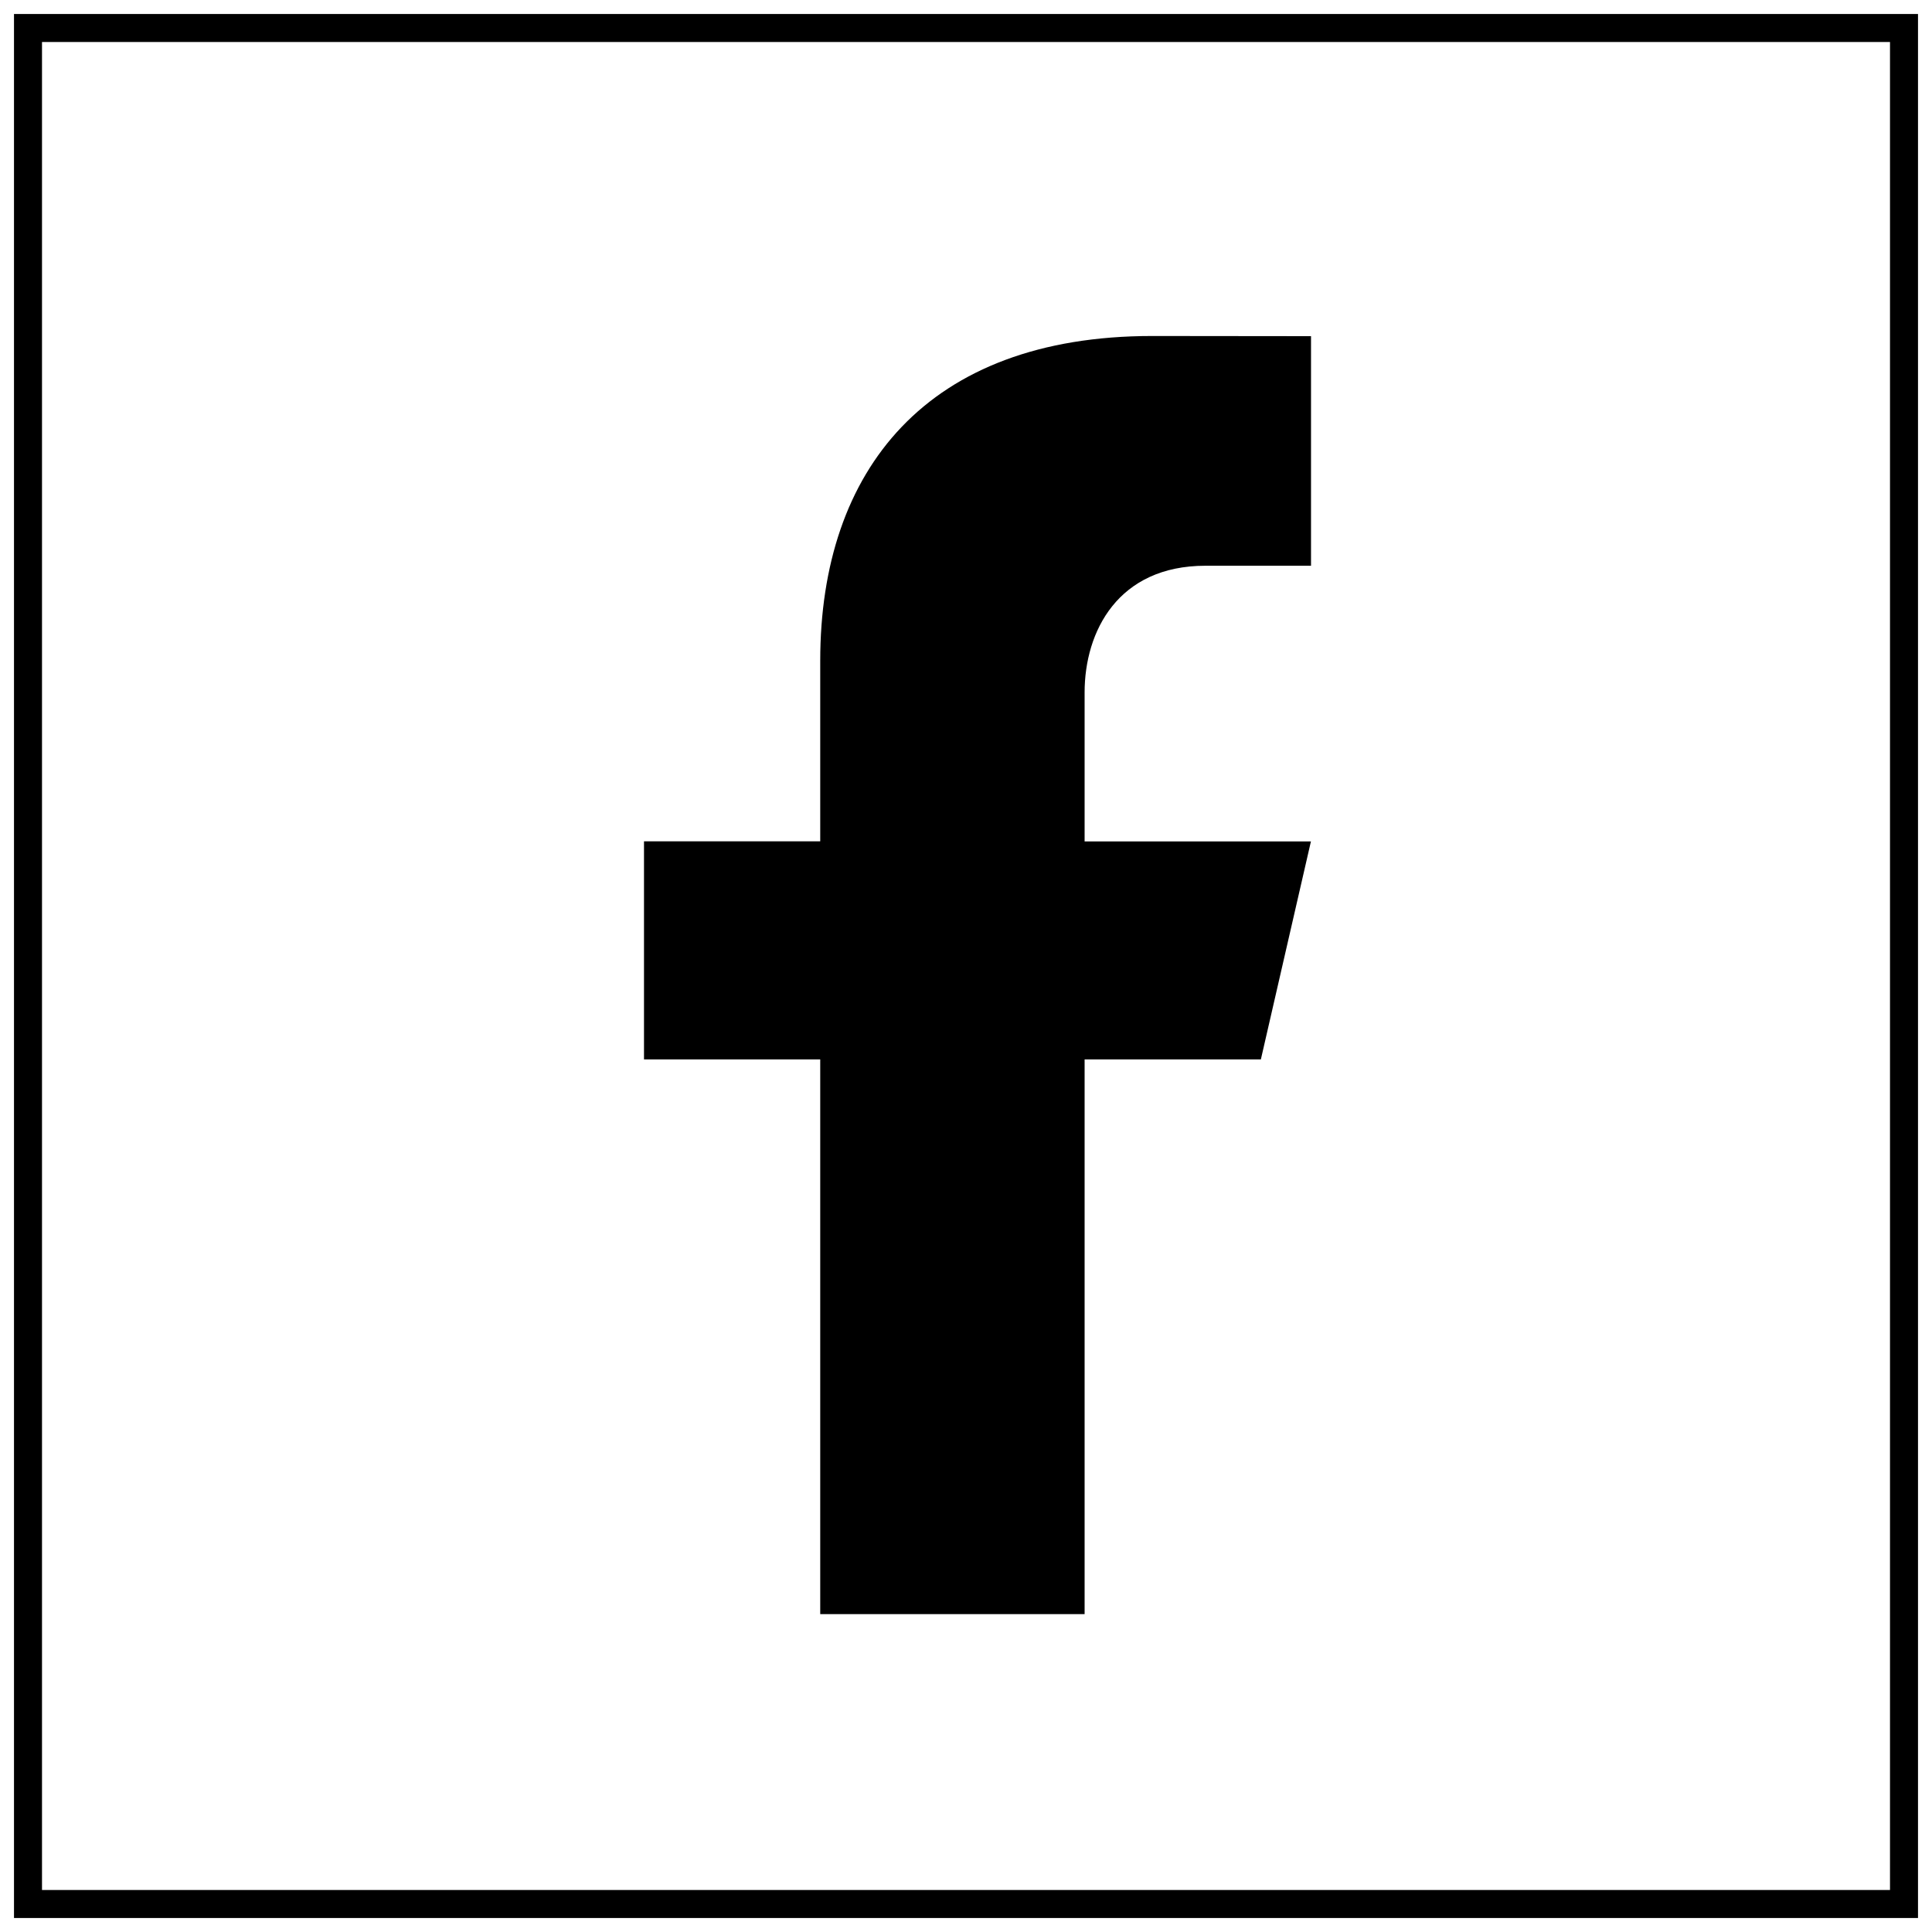
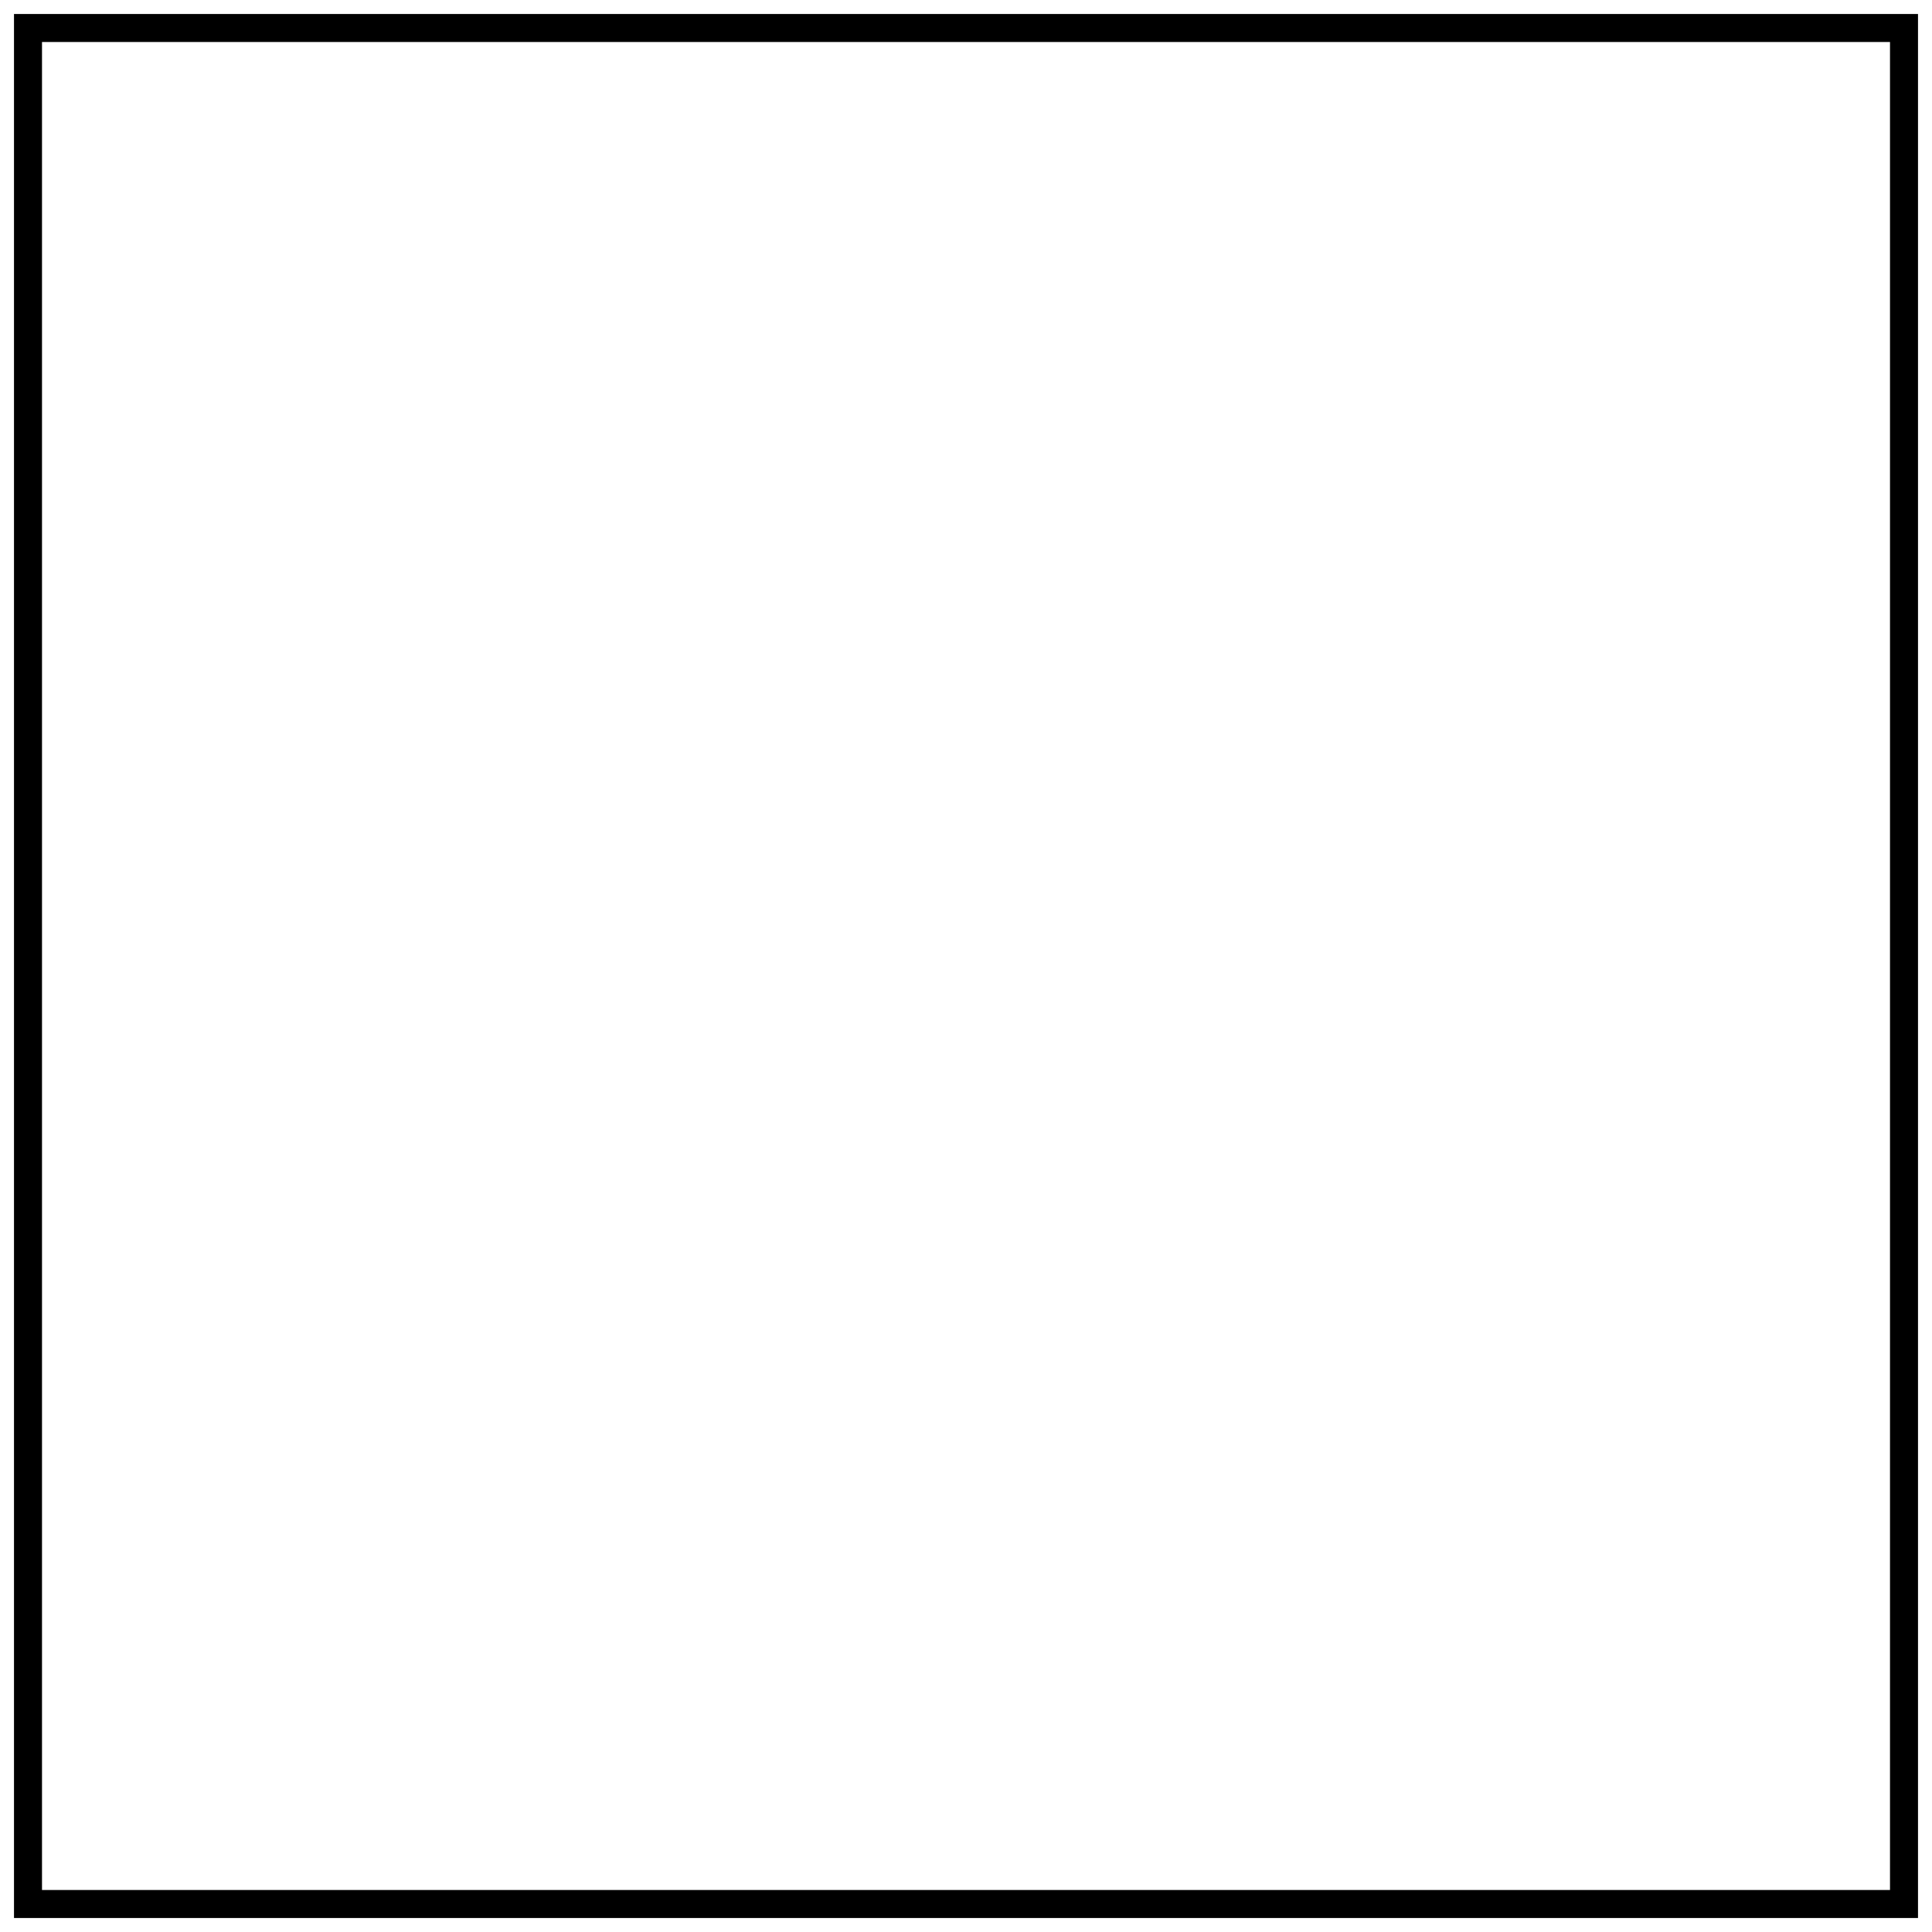
<svg xmlns="http://www.w3.org/2000/svg" width="69" height="69" viewBox="0 0 69 69" fill="none">
-   <path d="M43.054 20.205H46.822V12.006L41.147 12C33.109 12 29.294 16.784 29.294 23.595V30.047H23V37.836H29.294V57.648H38.736V37.836H45.031L46.819 30.05H38.736V24.731C38.736 22.553 39.926 20.205 43.054 20.205Z" fill="black" />
  <rect x="1" y="1" width="67" height="67" stroke="black" />
</svg>